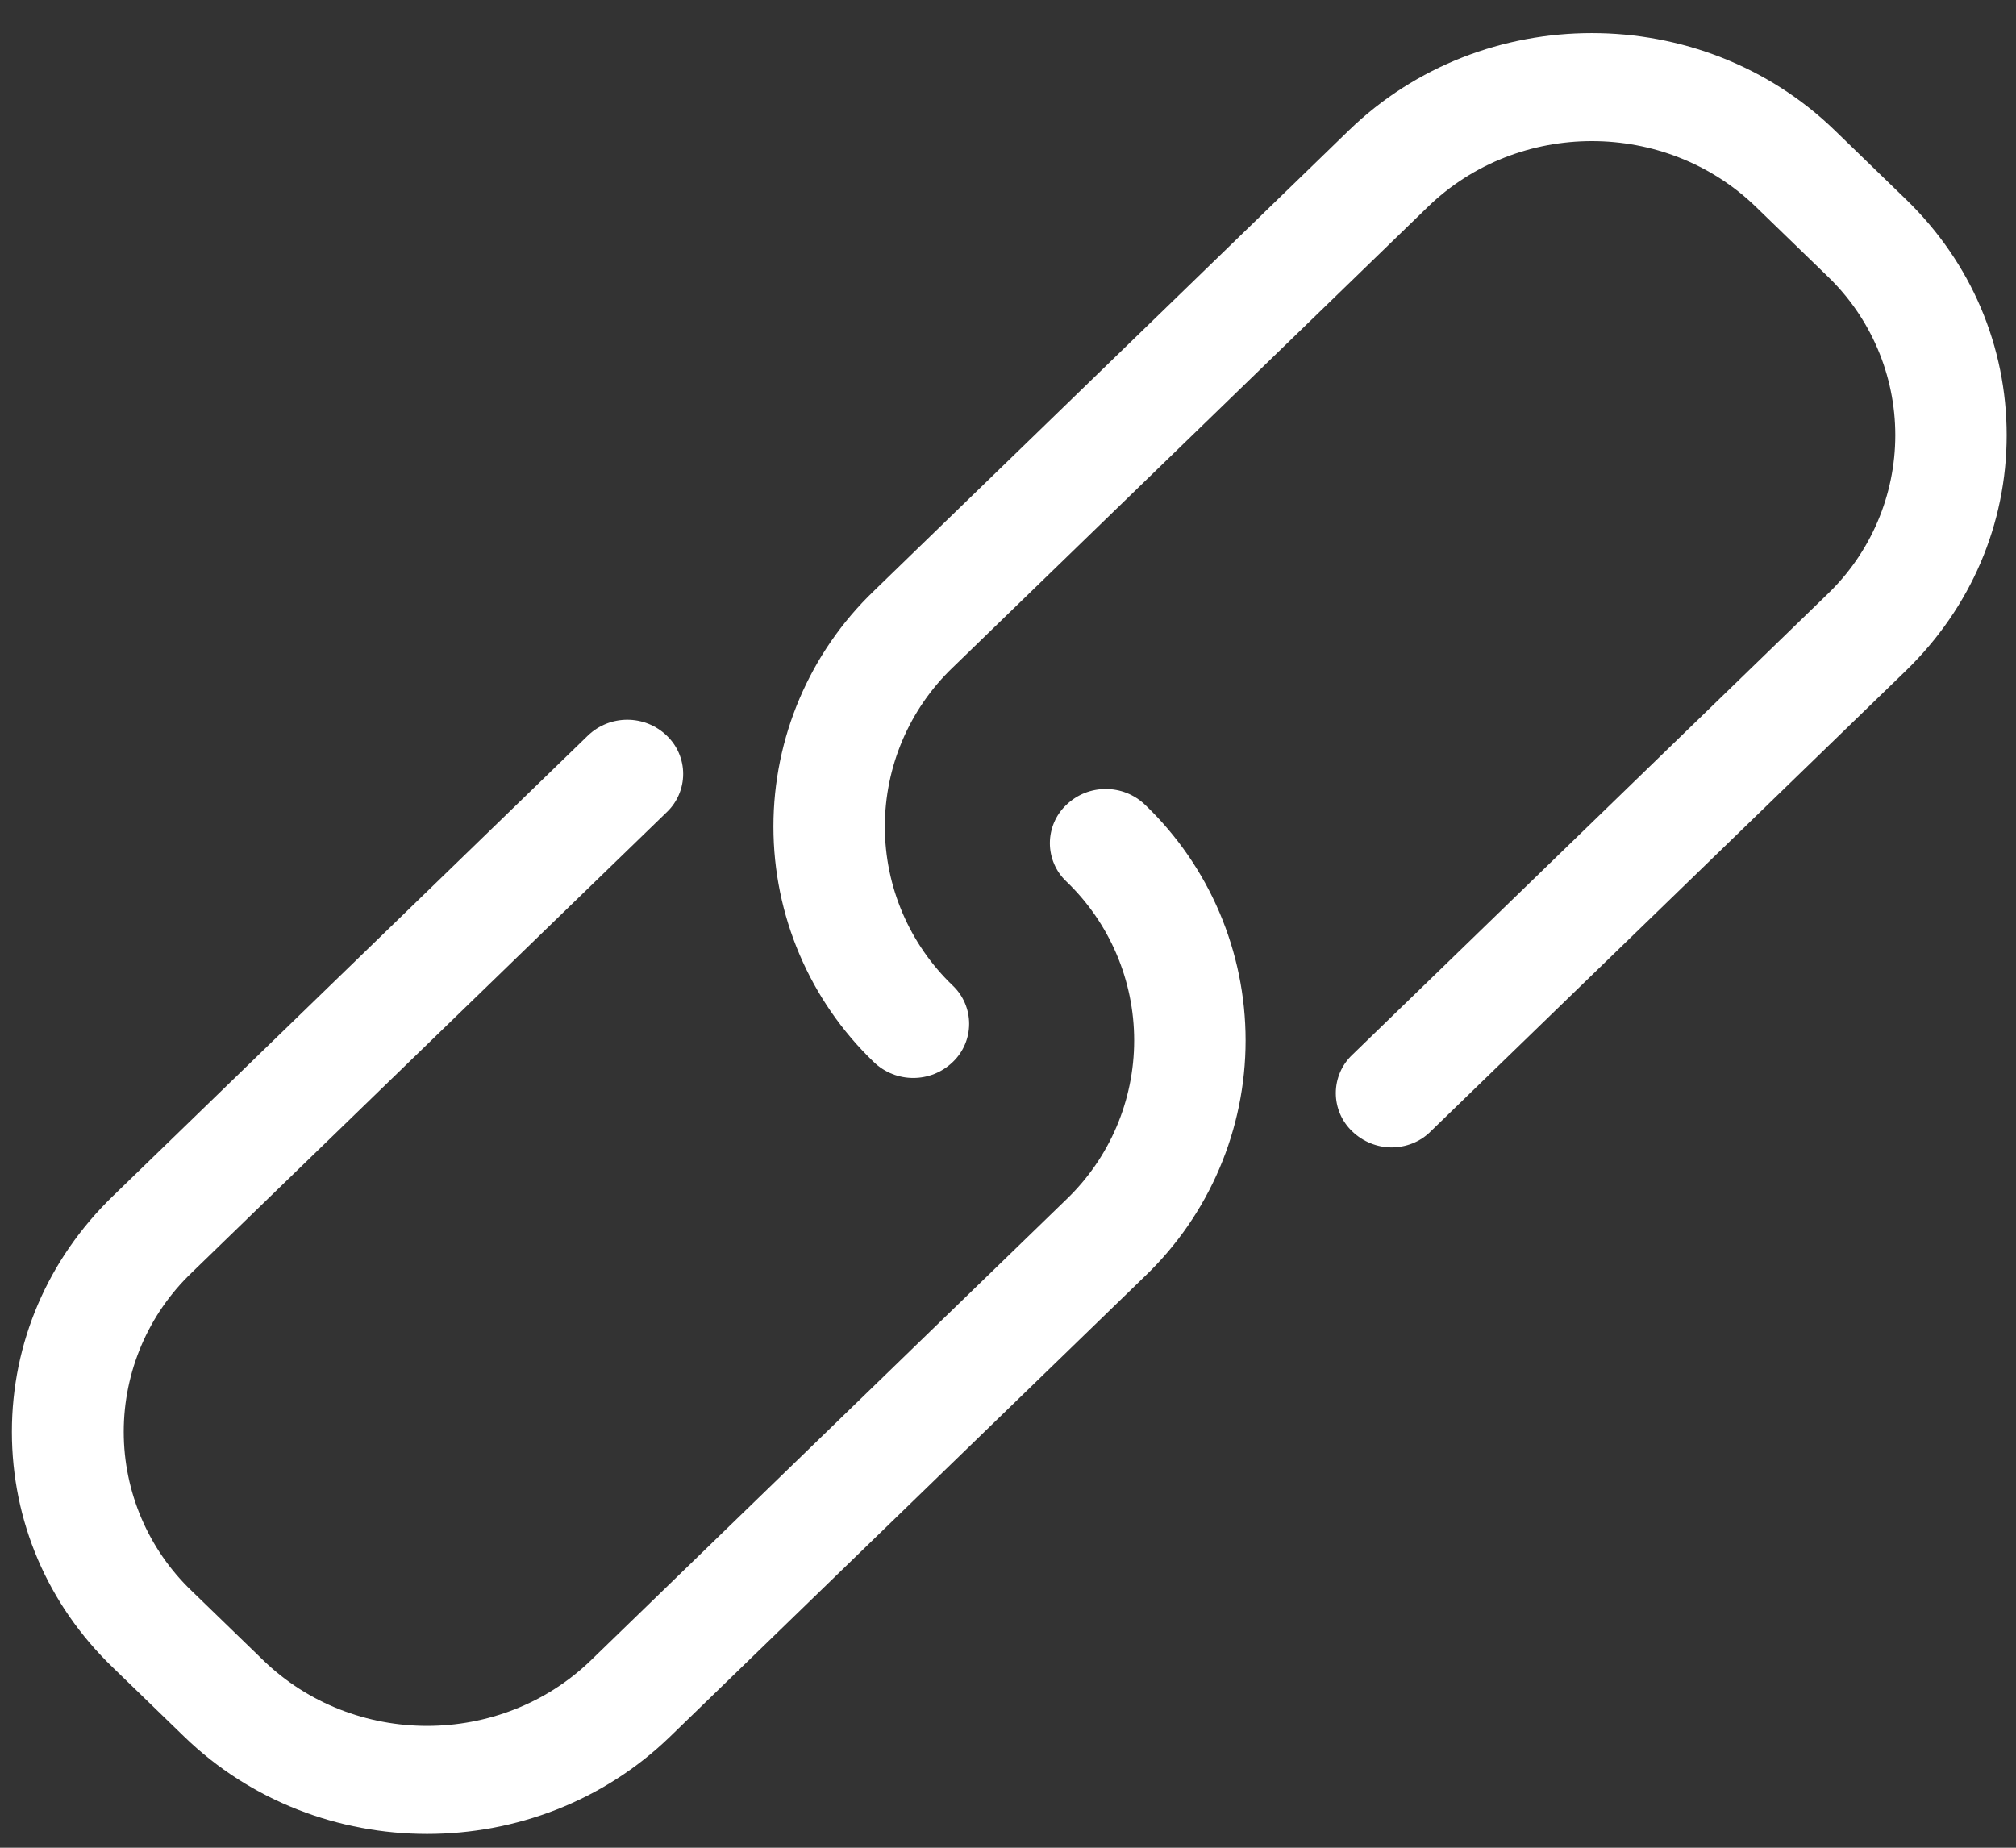
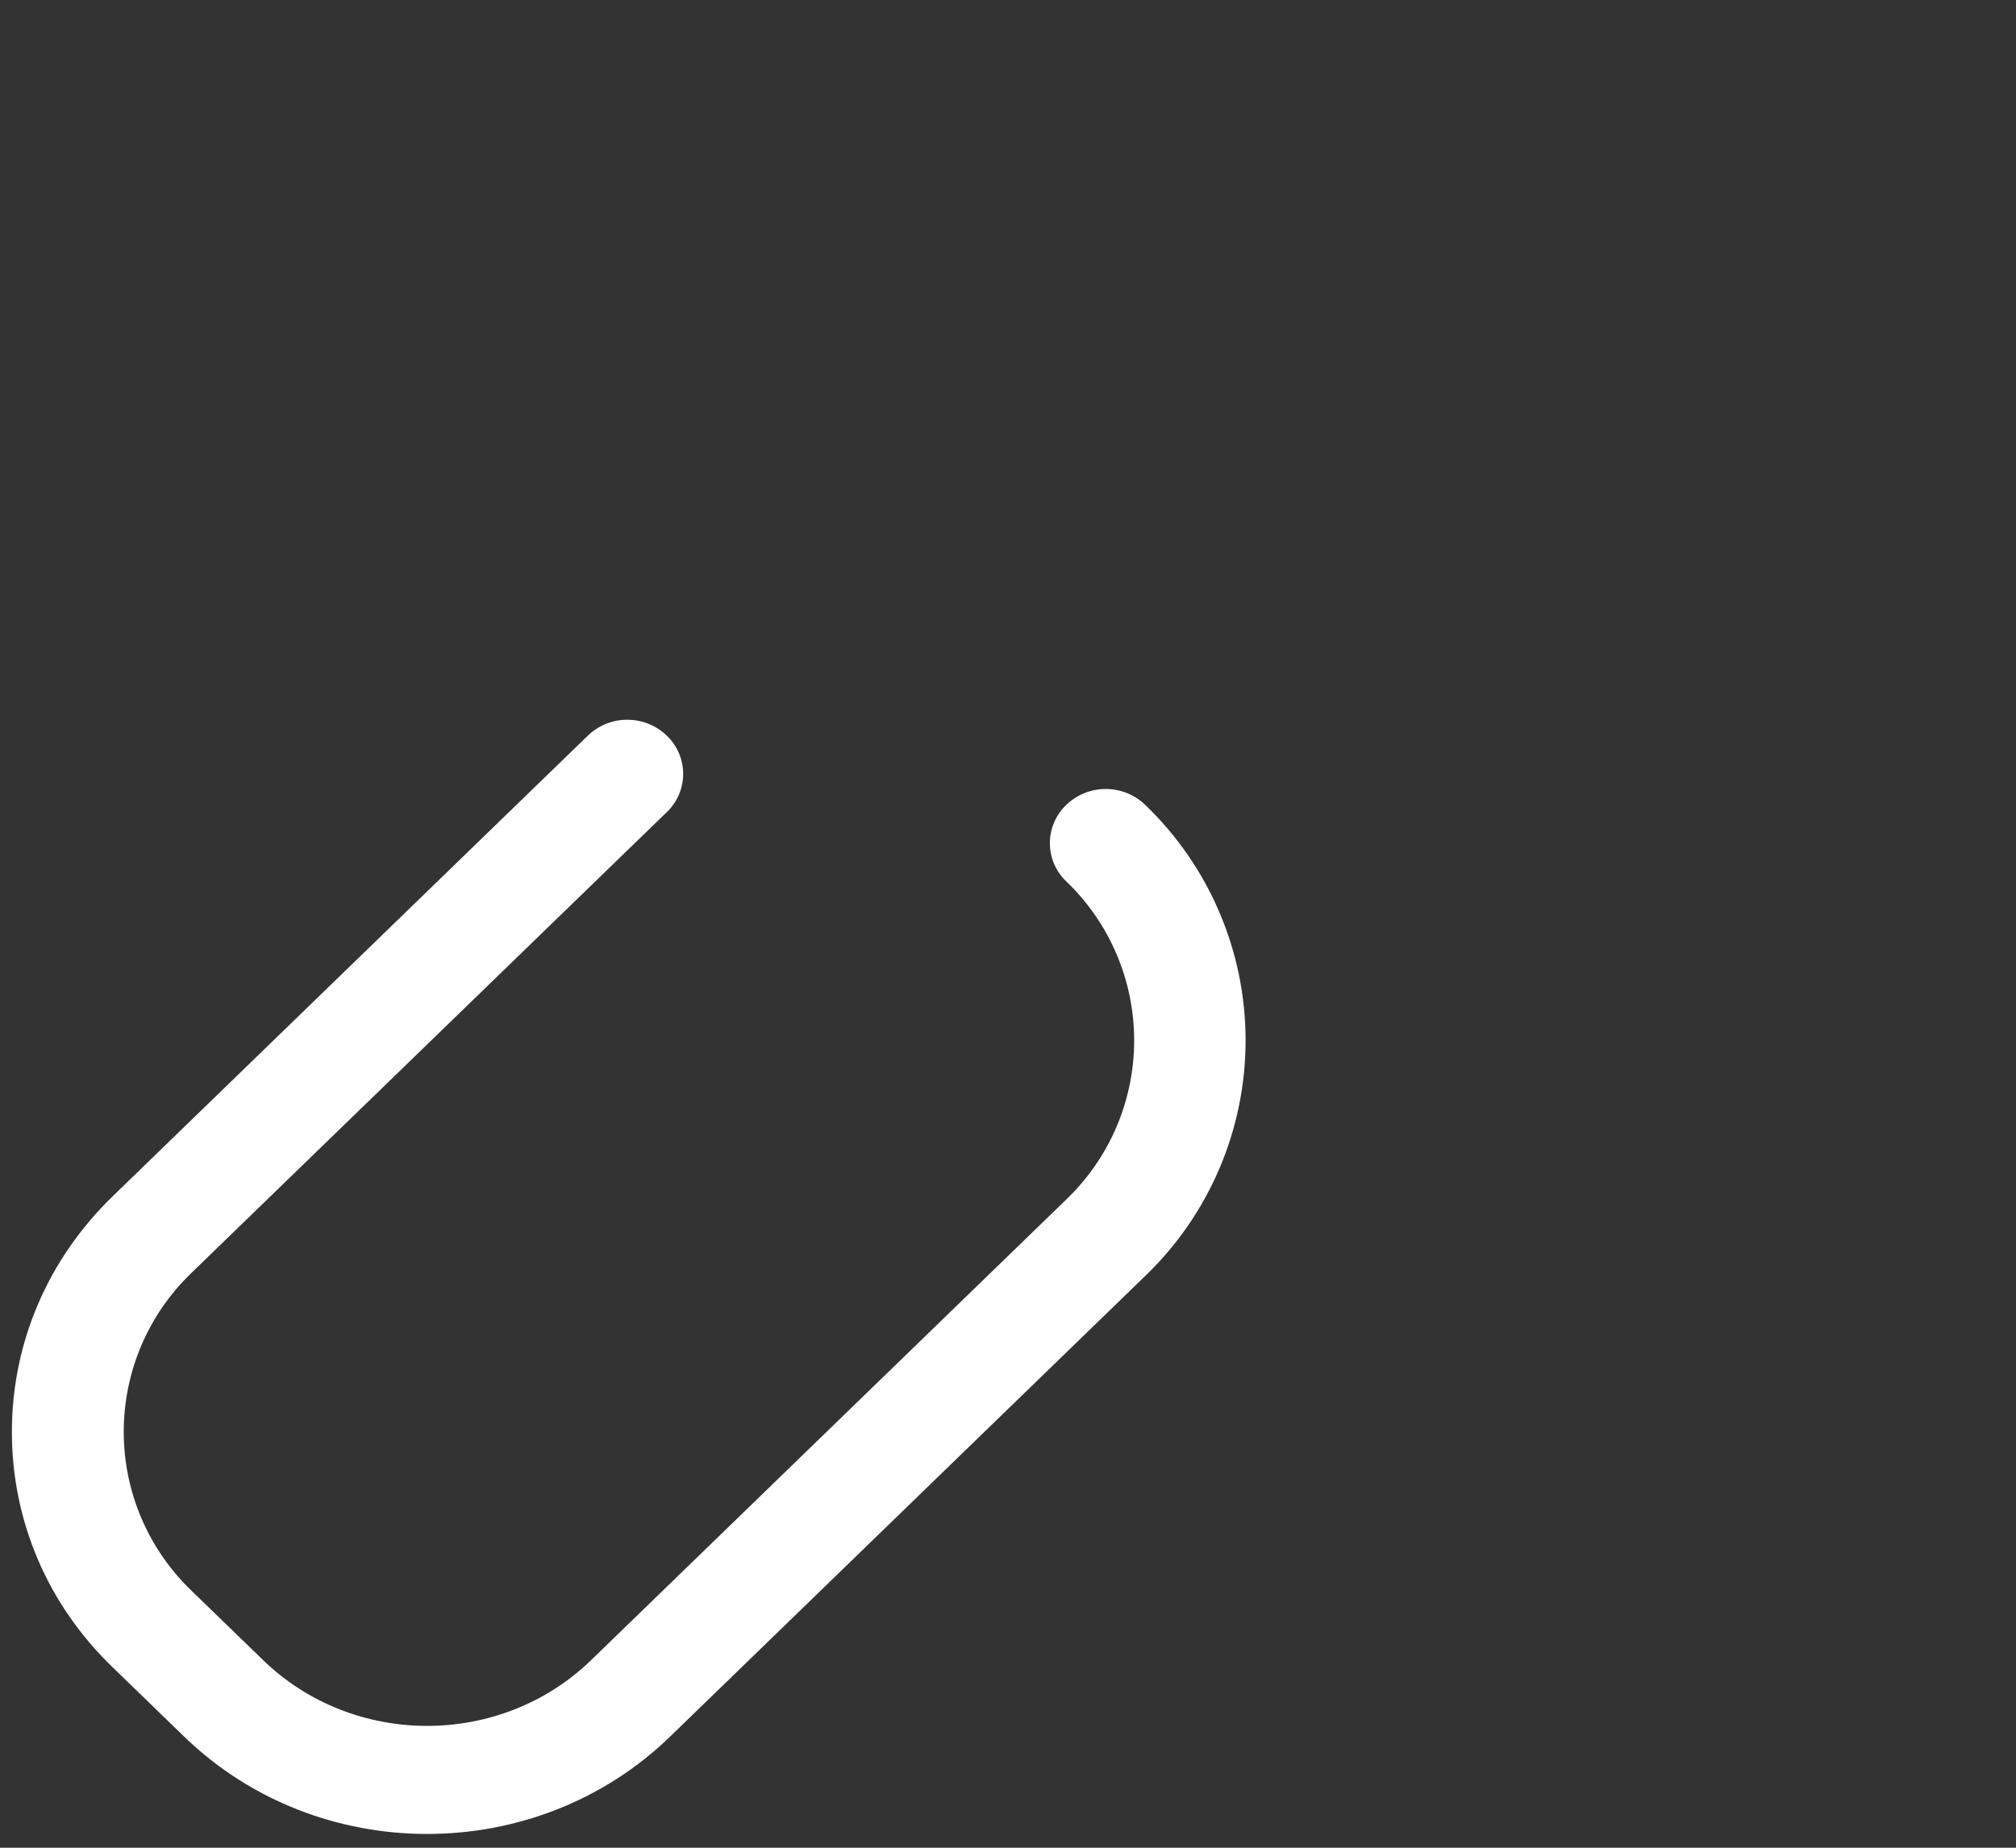
<svg xmlns="http://www.w3.org/2000/svg" width="48px" height="44px" viewBox="0 0 48 44" version="1.1">
  <rect x="0" y="0" width="48" height="44" fill="#333333" stroke="none" />
  <title>ic-link-white</title>
  <desc>Created with Sketch.</desc>
  <g id="Page-1" stroke="none" stroke-width="1" fill="none" fill-rule="evenodd">
    <g id="Home-Page" transform="translate(-781, -237)" fill="#FFFFFF" fill-rule="nonzero">
      <g id="ic-link-white" transform="translate(781, 237)">
        <path d="M25.388,19.167 C25.138,19.404 24.997,19.734 24.997,20.078 C24.997,20.422 25.138,20.752 25.388,20.989 C26.42,21.978 27.004,23.346 27.004,24.776 C27.004,26.206 26.42,27.574 25.388,28.563 L14.075,39.532 C11.92,41.621 8.418,41.621 6.264,39.532 L4.562,37.882 C3.53,36.893 2.946,35.525 2.946,34.095 C2.946,32.665 3.53,31.297 4.562,30.308 L15.875,19.34 C16.125,19.103 16.266,18.773 16.266,18.429 C16.266,18.085 16.125,17.755 15.875,17.518 C15.351,17.013 14.52,17.013 13.996,17.518 L2.683,28.487 C1.139,29.984 0.283,31.977 0.283,34.095 C0.283,36.213 1.129,38.206 2.683,39.704 L4.385,41.354 C5.979,42.899 8.074,43.672 10.169,43.672 C12.265,43.672 14.36,42.899 15.954,41.354 L27.267,30.384 C28.794,28.918 29.657,26.892 29.657,24.776 C29.657,22.659 28.794,20.633 27.267,19.167 C26.743,18.662 25.912,18.662 25.388,19.167 Z" id="Path" />
-         <path d="M45.388,4.755 L43.686,3.105 C40.498,0.015 35.304,0.015 32.116,3.105 L20.805,14.074 C19.278,15.54 18.415,17.566 18.415,19.683 C18.415,21.799 19.278,23.825 20.805,25.291 C21.329,25.796 22.16,25.796 22.684,25.291 C22.934,25.054 23.075,24.724 23.075,24.38 C23.075,24.036 22.934,23.706 22.684,23.469 C21.652,22.48 21.068,21.112 21.068,19.683 C21.068,18.253 21.652,16.885 22.684,15.896 L33.997,4.926 C36.151,2.838 39.653,2.838 41.807,4.926 L43.51,6.576 C44.542,7.565 45.126,8.933 45.126,10.363 C45.126,11.793 44.542,13.161 43.51,14.15 L32.196,25.12 C31.946,25.357 31.805,25.686 31.805,26.03 C31.805,26.375 31.946,26.704 32.196,26.941 C32.451,27.189 32.796,27.323 33.13,27.323 C33.465,27.323 33.809,27.199 34.065,26.941 L45.378,15.972 C46.922,14.475 47.778,12.482 47.778,10.364 C47.778,8.246 46.932,6.253 45.388,4.755 Z" id="Path" />
      </g>
    </g>
  </g>
</svg>